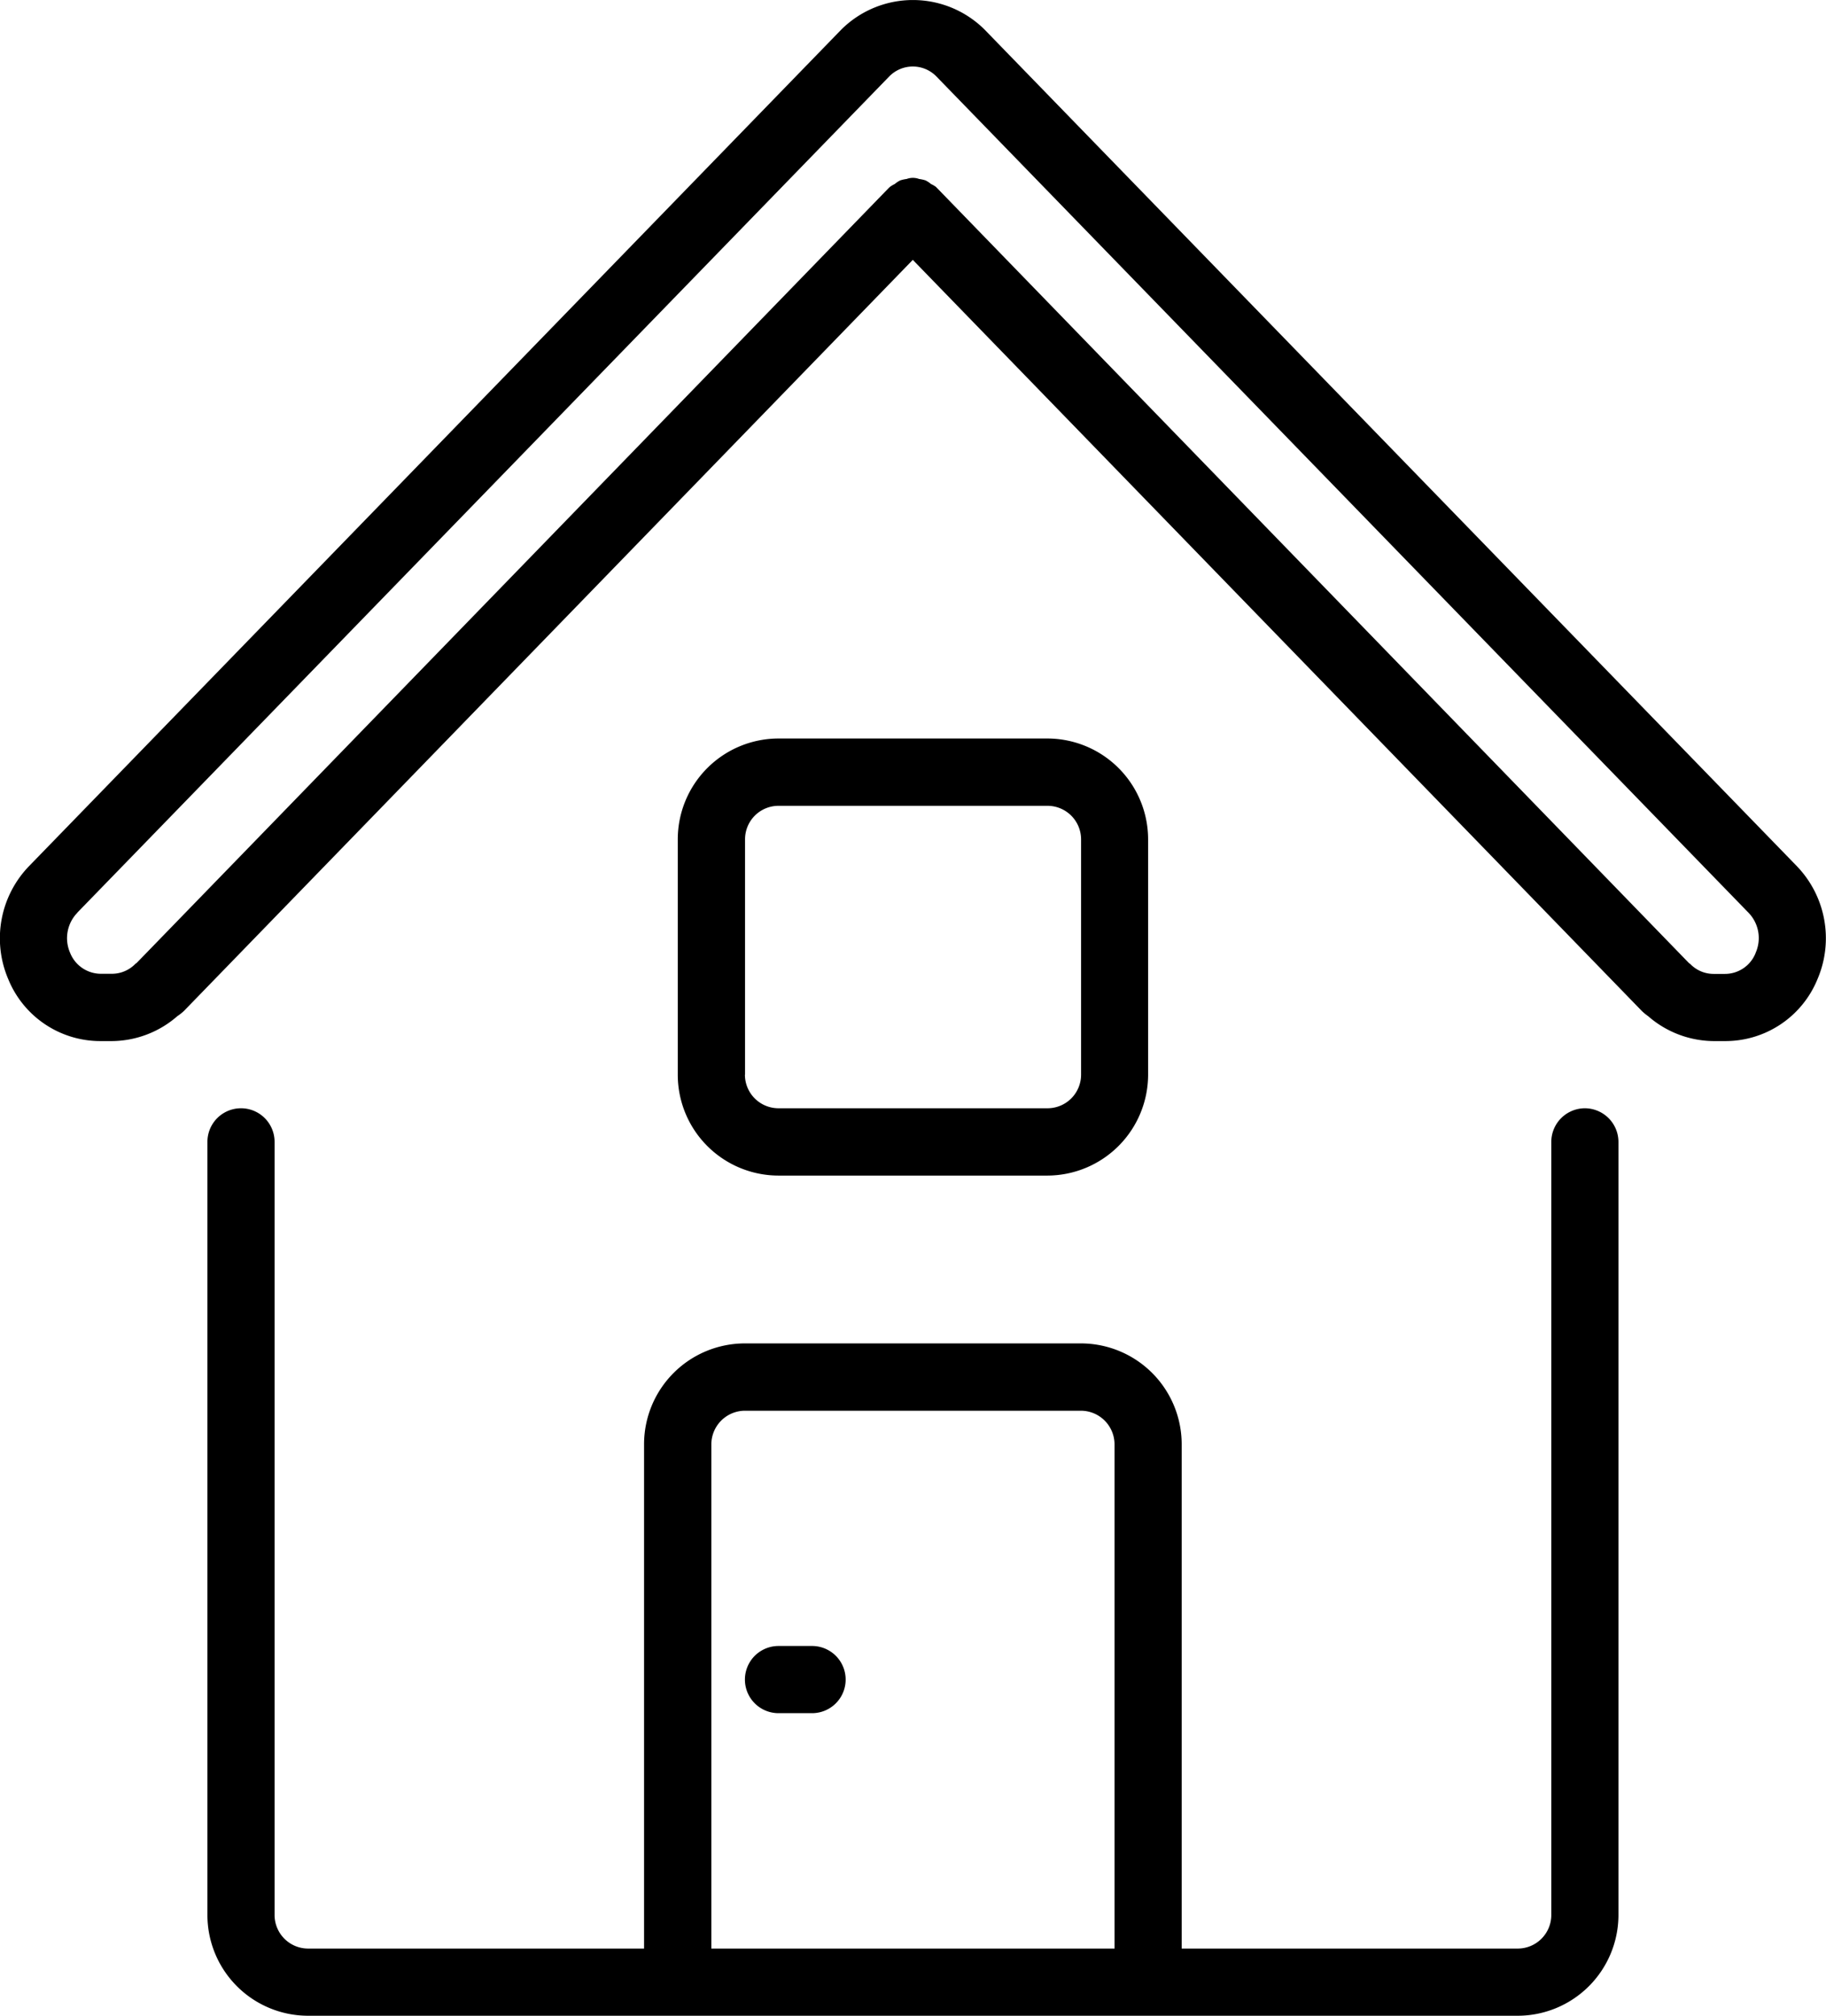
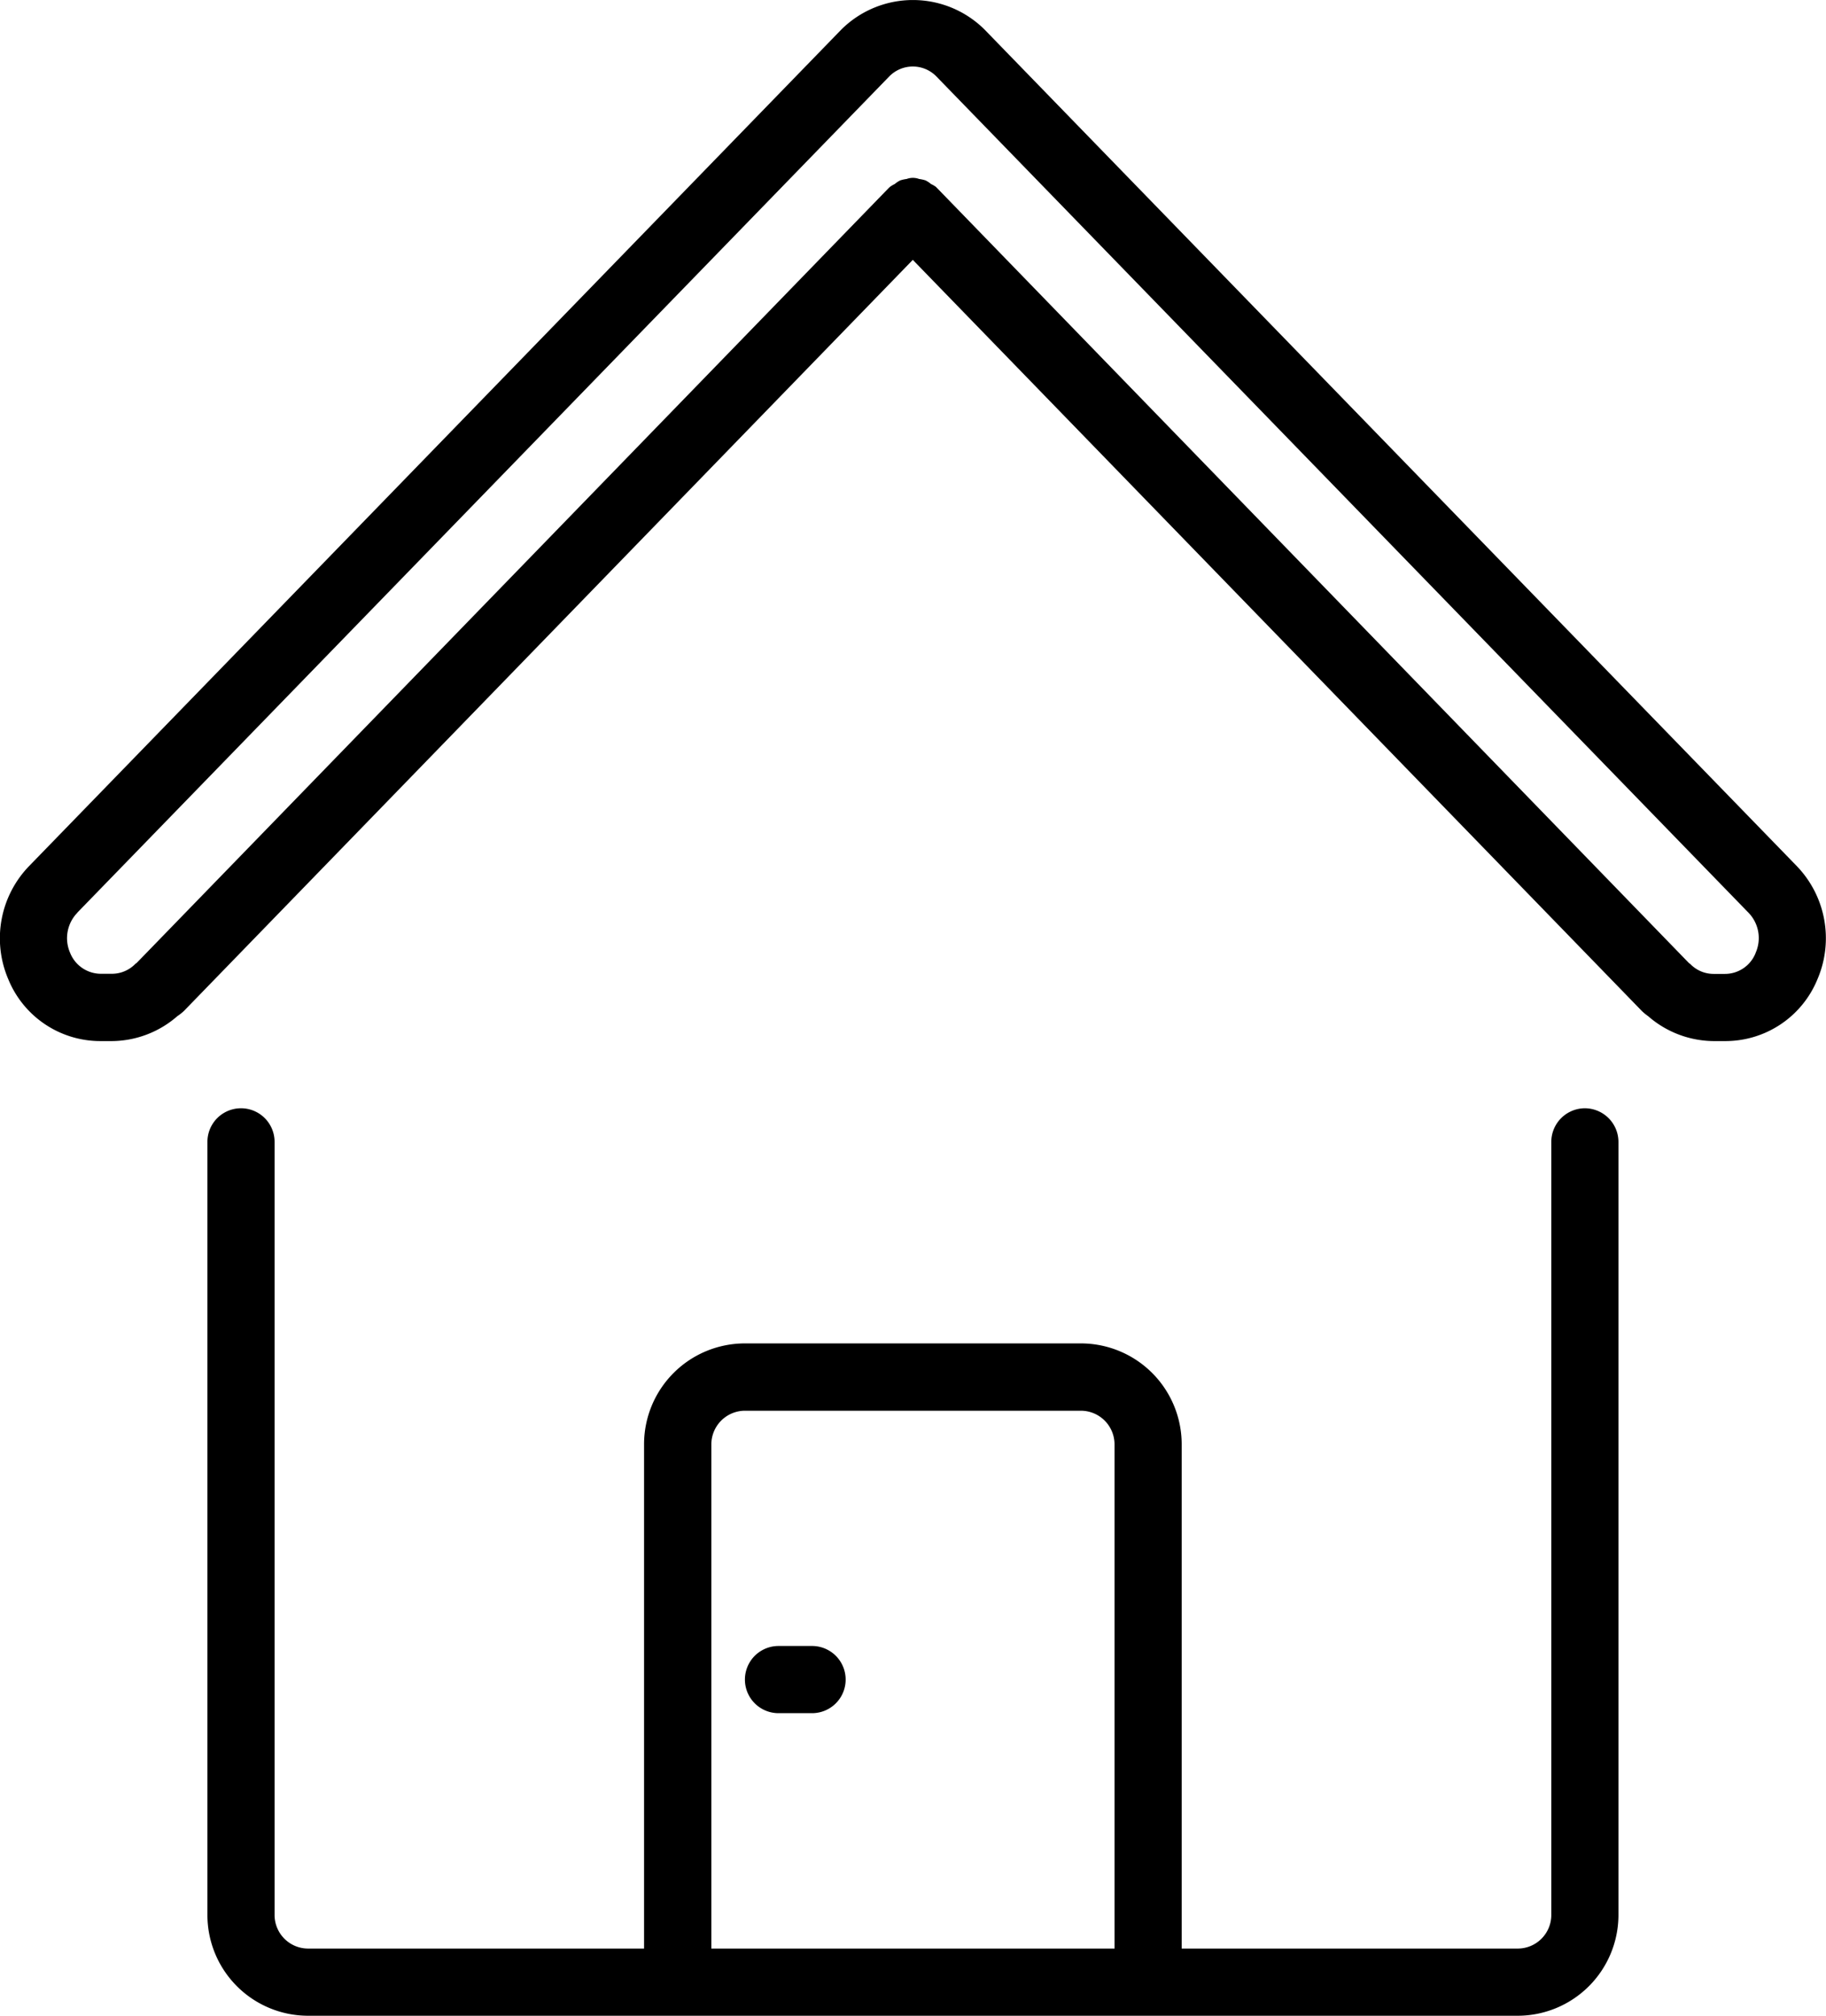
<svg xmlns="http://www.w3.org/2000/svg" viewBox="0 0 14.411 15.902">
  <title>last_reserve</title>
  <g id="レイヤー_2" data-name="レイヤー 2">
    <g id="レイヤー_2-2" data-name="レイヤー 2">
      <path d="M12.508,8.743a.266.266,0,0,0-.265.266V15.107a.265.265,0,0,1-.265.265H9.326v-3.977a.796.796,0,0,0-.795-.797H5.879a.796.796,0,0,0-.796.797v3.977H2.432a.265.265,0,0,1-.265-.265V9.008a.265.265,0,1,0-.53,0V15.107a.795.795,0,0,0,.795.795h9.546a.796.796,0,0,0,.795-.795V9.008A.266.266,0,0,0,12.508,8.743ZM8.796,15.372H5.614v-3.977a.266.266,0,0,1,.266-.266h2.651a.266.266,0,0,1,.265.266v3.977Z" />
      <path d="M14.179,6.831,7.77.233a.802.802,0,0,0-1.13,0L.231,6.831a.819.819,0,0,0-.166.893.785.785,0,0,0,.73.489h.09a.793.793,0,0,0,.515-.197.368.368,0,0,0,.053-.042l5.751-5.924,5.755,5.927a.449.449,0,0,0,.049.04.795.795,0,0,0,.514.196h.091a.785.785,0,0,0,.731-.489A.82.82,0,0,0,14.179,6.831Zm-.323.686a.26.26,0,0,1-.242.166h-.091a.256.256,0,0,1-.185-.08l-.007-.004-.006-.006L7.395,1.483l-.003-.002-.002-.004a.212.212,0,0,0-.042-.025.215.215,0,0,0-.044-.029.281.281,0,0,0-.05-.011.143.143,0,0,0-.099,0,.276.276,0,0,0-.05.011.217.217,0,0,0-.044.029.221.221,0,0,0-.041.025l-.003.004-.003.002-5.931,6.109-.006.006-.007.004a.258.258,0,0,1-.185.08H.796a.262.262,0,0,1-.243-.166.288.288,0,0,1,.058-.316H.61L7.019.602a.26.26,0,0,1,.37,0l6.41,6.598A.287.287,0,0,1,13.856,7.516Z" />
-       <path d="M8.266,9.274a.797.797,0,0,0,.795-.797V6.622a.796.796,0,0,0-.795-.796H6.144a.796.796,0,0,0-.795.796v1.855a.796.796,0,0,0,.795.797Zm-2.386-.797V6.622a.264.264,0,0,1,.265-.265h2.122a.265.265,0,0,1,.265.265v1.855a.265.265,0,0,1-.265.266H6.144A.265.265,0,0,1,5.879,8.477Z" />
      <path d="M6.409,12.985h-.265a.265.265,0,0,0,0,.53h.265a.265.265,0,1,0,0-.53Z" />
    </g>
  </g>
</svg>